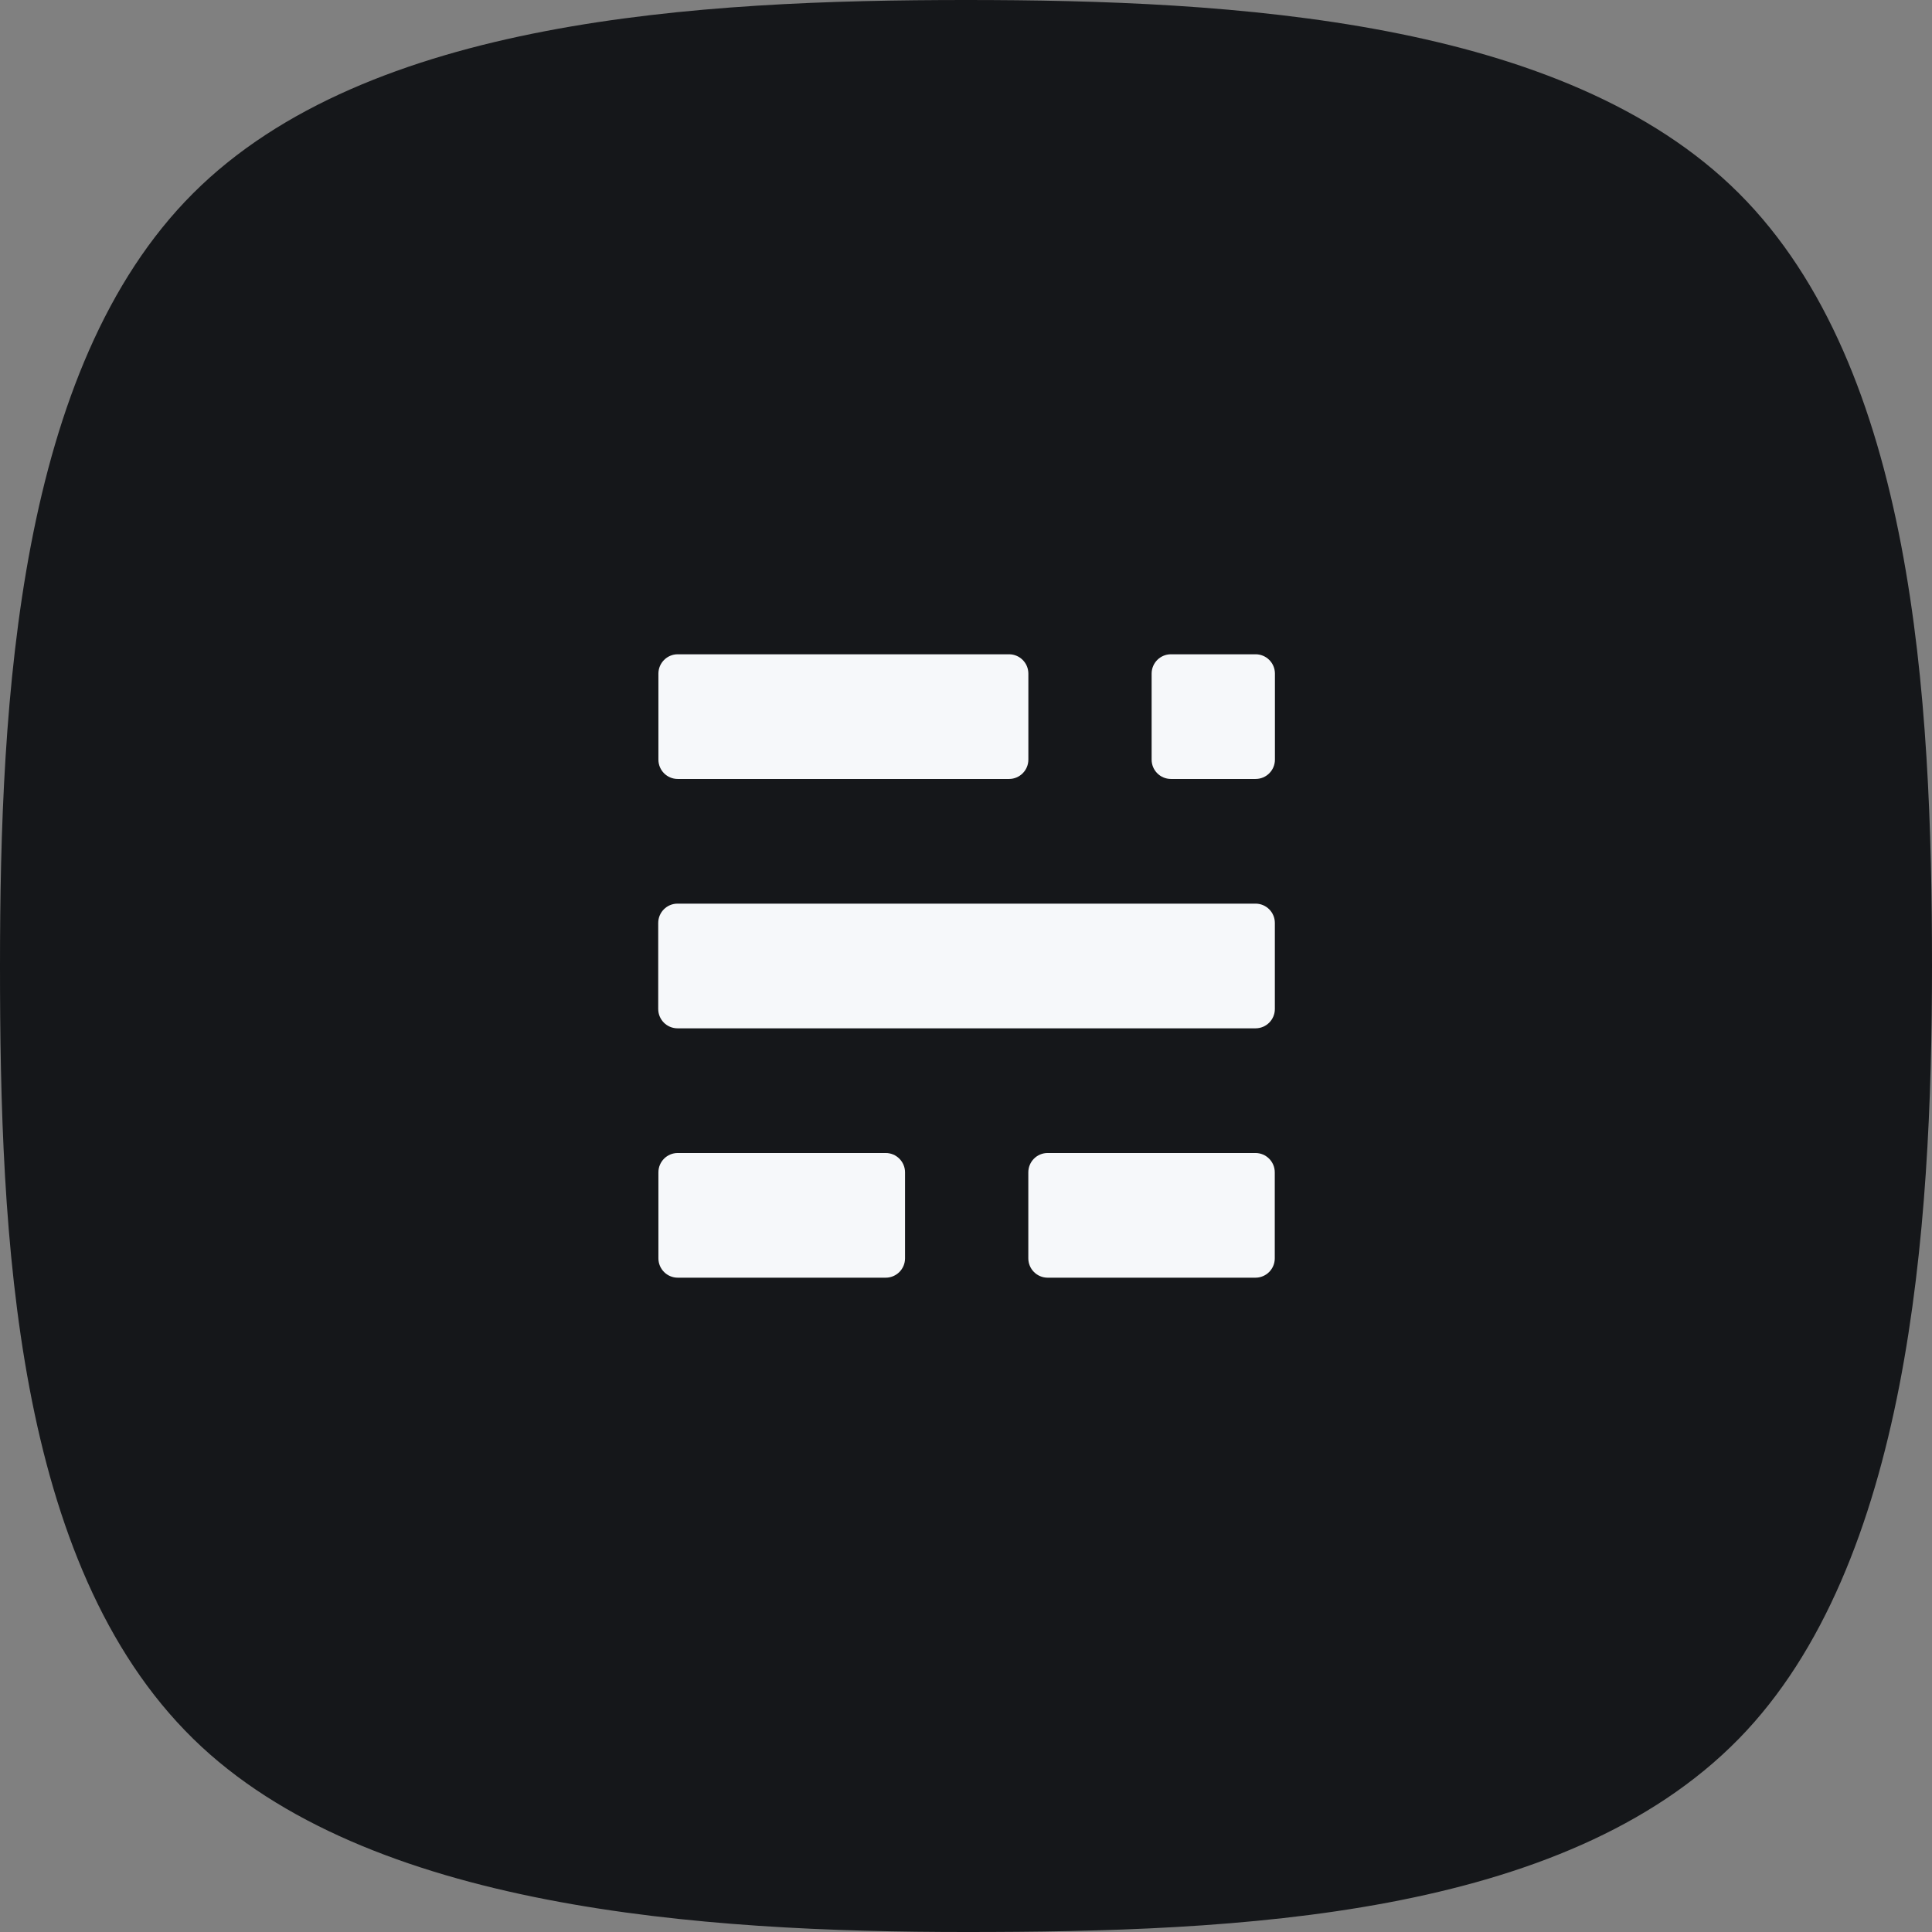
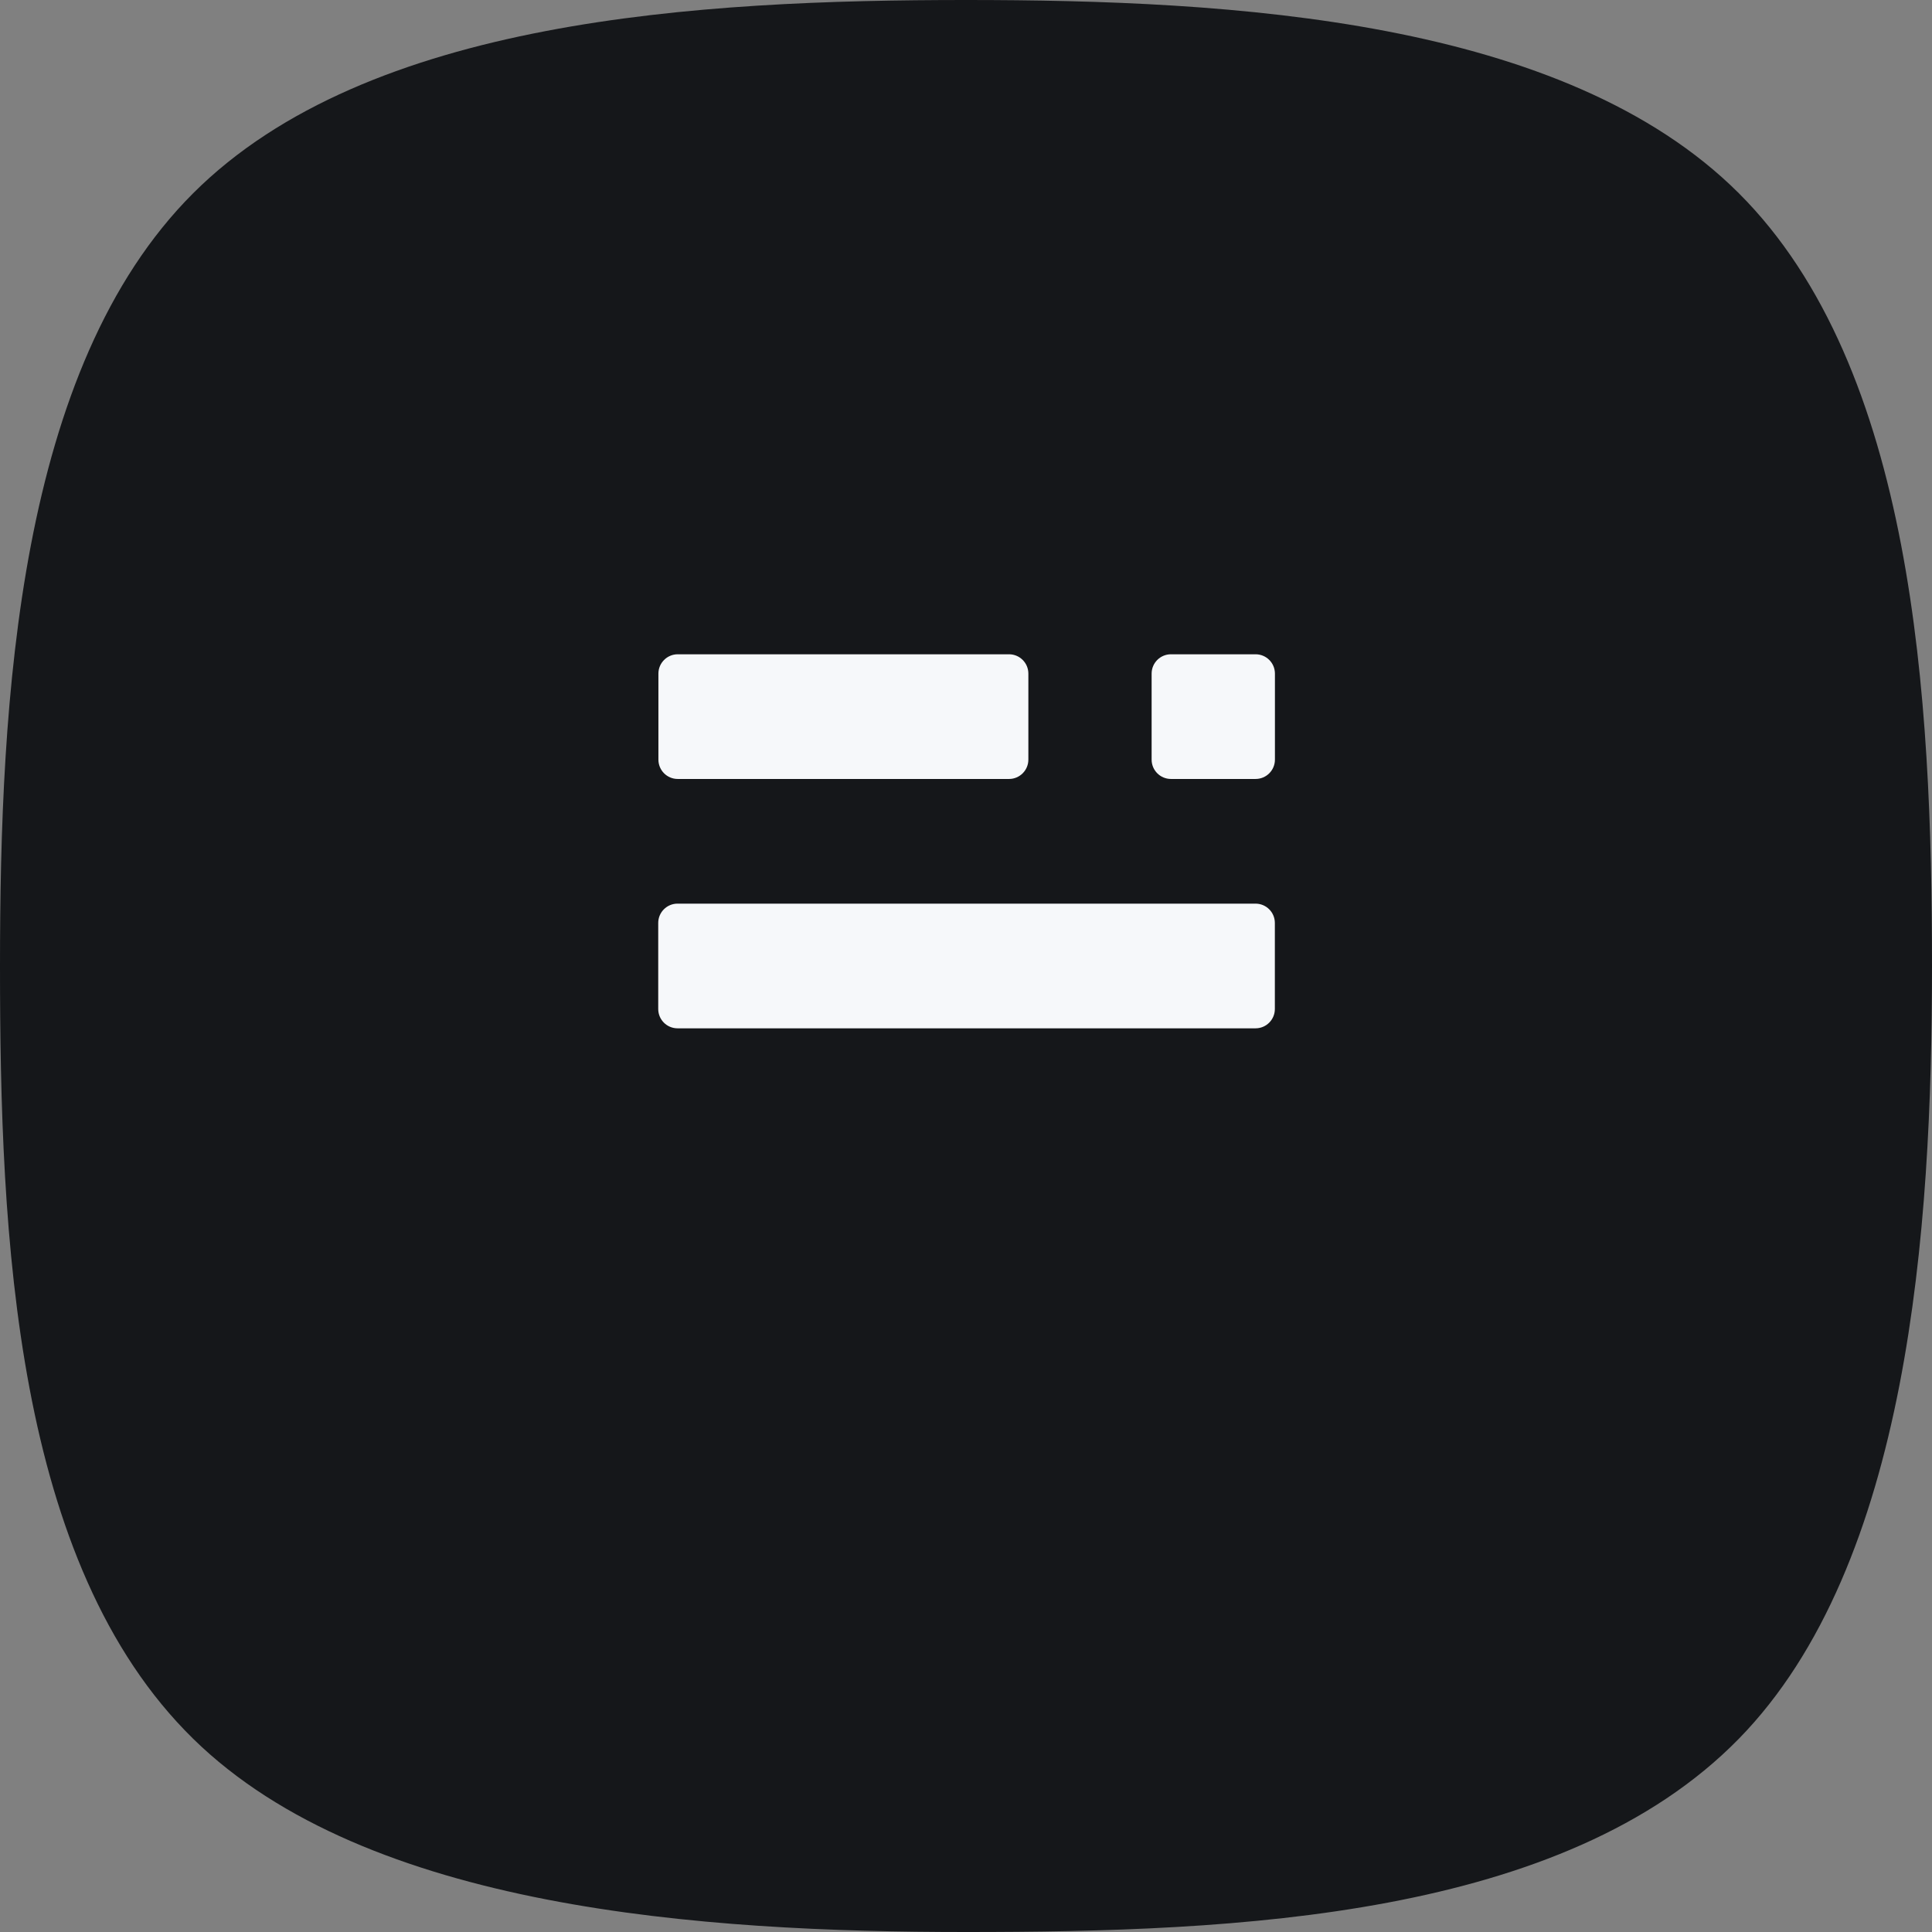
<svg xmlns="http://www.w3.org/2000/svg" width="400" height="400" viewBox="0 0 400 400" fill="none">
  <rect x="0" y="0" width="400" height="400" fill="#808080" stroke="none" />
  <path fill-rule="evenodd" clip-rule="evenodd" d="M200 400C256.003 400 323.694 397.091 360 360C395.302 323.934 400 254.454 400 200C400 144.687 396.291 76.206 360 40C323.82 3.905 255.143 0 200 0C144.832 0 76.183 3.877 40 40C3.738 76.202 0 144.711 0 200C0 255.967 2.95 323.699 40 360C76.072 395.342 145.511 400 200 400Z" fill="#15171A" />
-   <path fill-rule="evenodd" clip-rule="evenodd" d="M136.317 242.721C136.317 240.509 138.105 238.716 140.324 238.716H183.369C185.582 238.716 187.376 240.511 187.376 242.721V260.526C187.376 262.738 185.588 264.531 183.369 264.531H140.324C138.111 264.531 136.317 262.736 136.317 260.526V242.721ZM212.902 242.721C212.902 240.509 214.688 238.716 216.906 238.716H259.924C262.136 238.716 263.928 240.511 263.928 242.721V260.526C263.928 262.738 262.142 264.531 259.924 264.531H216.906C214.695 264.531 212.902 262.736 212.902 260.526V242.721Z" fill="#F6F8FA" />
  <path d="M259.945 187.088H140.279C138.07 187.088 136.279 188.879 136.279 191.088V208.903C136.279 211.112 138.07 212.903 140.279 212.903H259.945C262.154 212.903 263.945 211.112 263.945 208.903V191.088C263.945 188.879 262.154 187.088 259.945 187.088Z" fill="#F6F8FA" />
  <path fill-rule="evenodd" clip-rule="evenodd" d="M136.317 139.467C136.317 137.256 138.116 135.462 140.314 135.462H208.915C211.122 135.462 212.912 137.257 212.912 139.467V157.271C212.912 159.483 211.113 161.276 208.915 161.276H140.314C138.107 161.276 136.317 159.481 136.317 157.271V139.467Z" fill="#F6F8FA" />
  <path d="M259.96 135.462H242.432C240.223 135.462 238.432 137.253 238.432 139.462V157.275C238.432 159.484 240.223 161.275 242.432 161.275H259.96C262.169 161.275 263.96 159.484 263.96 157.275V139.462C263.96 137.253 262.169 135.462 259.96 135.462Z" fill="#F6F8FA" />
</svg>